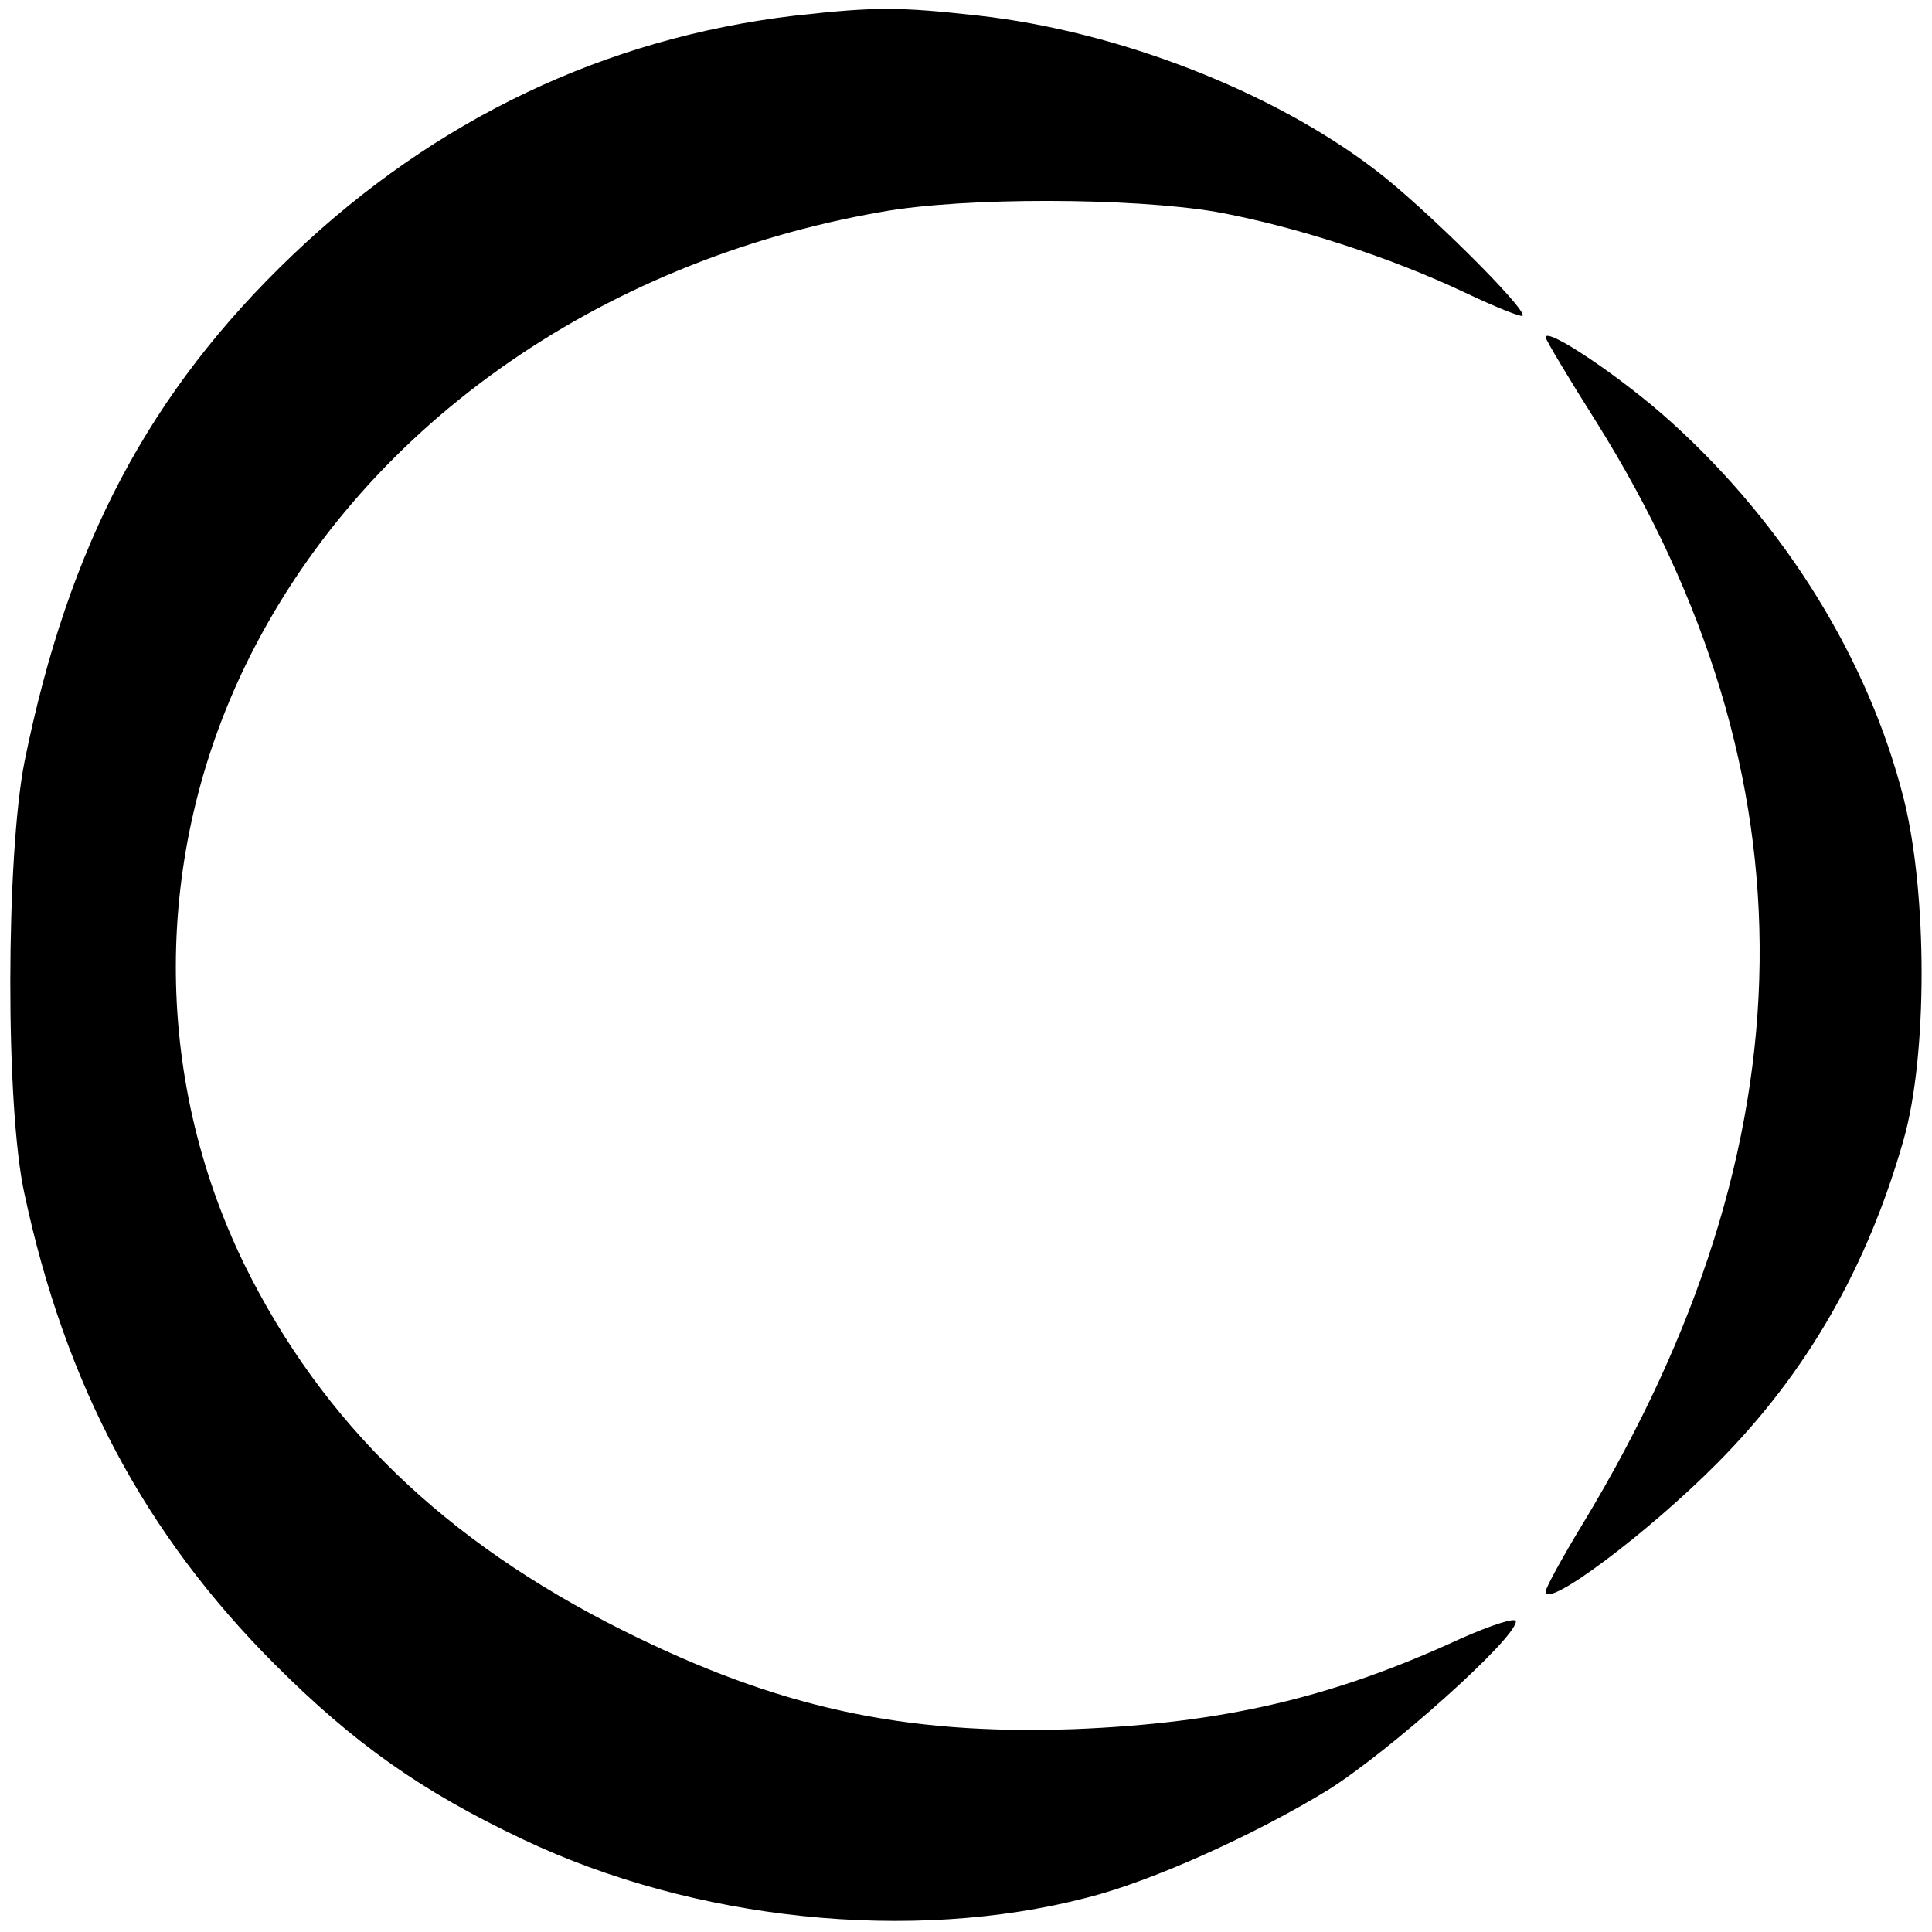
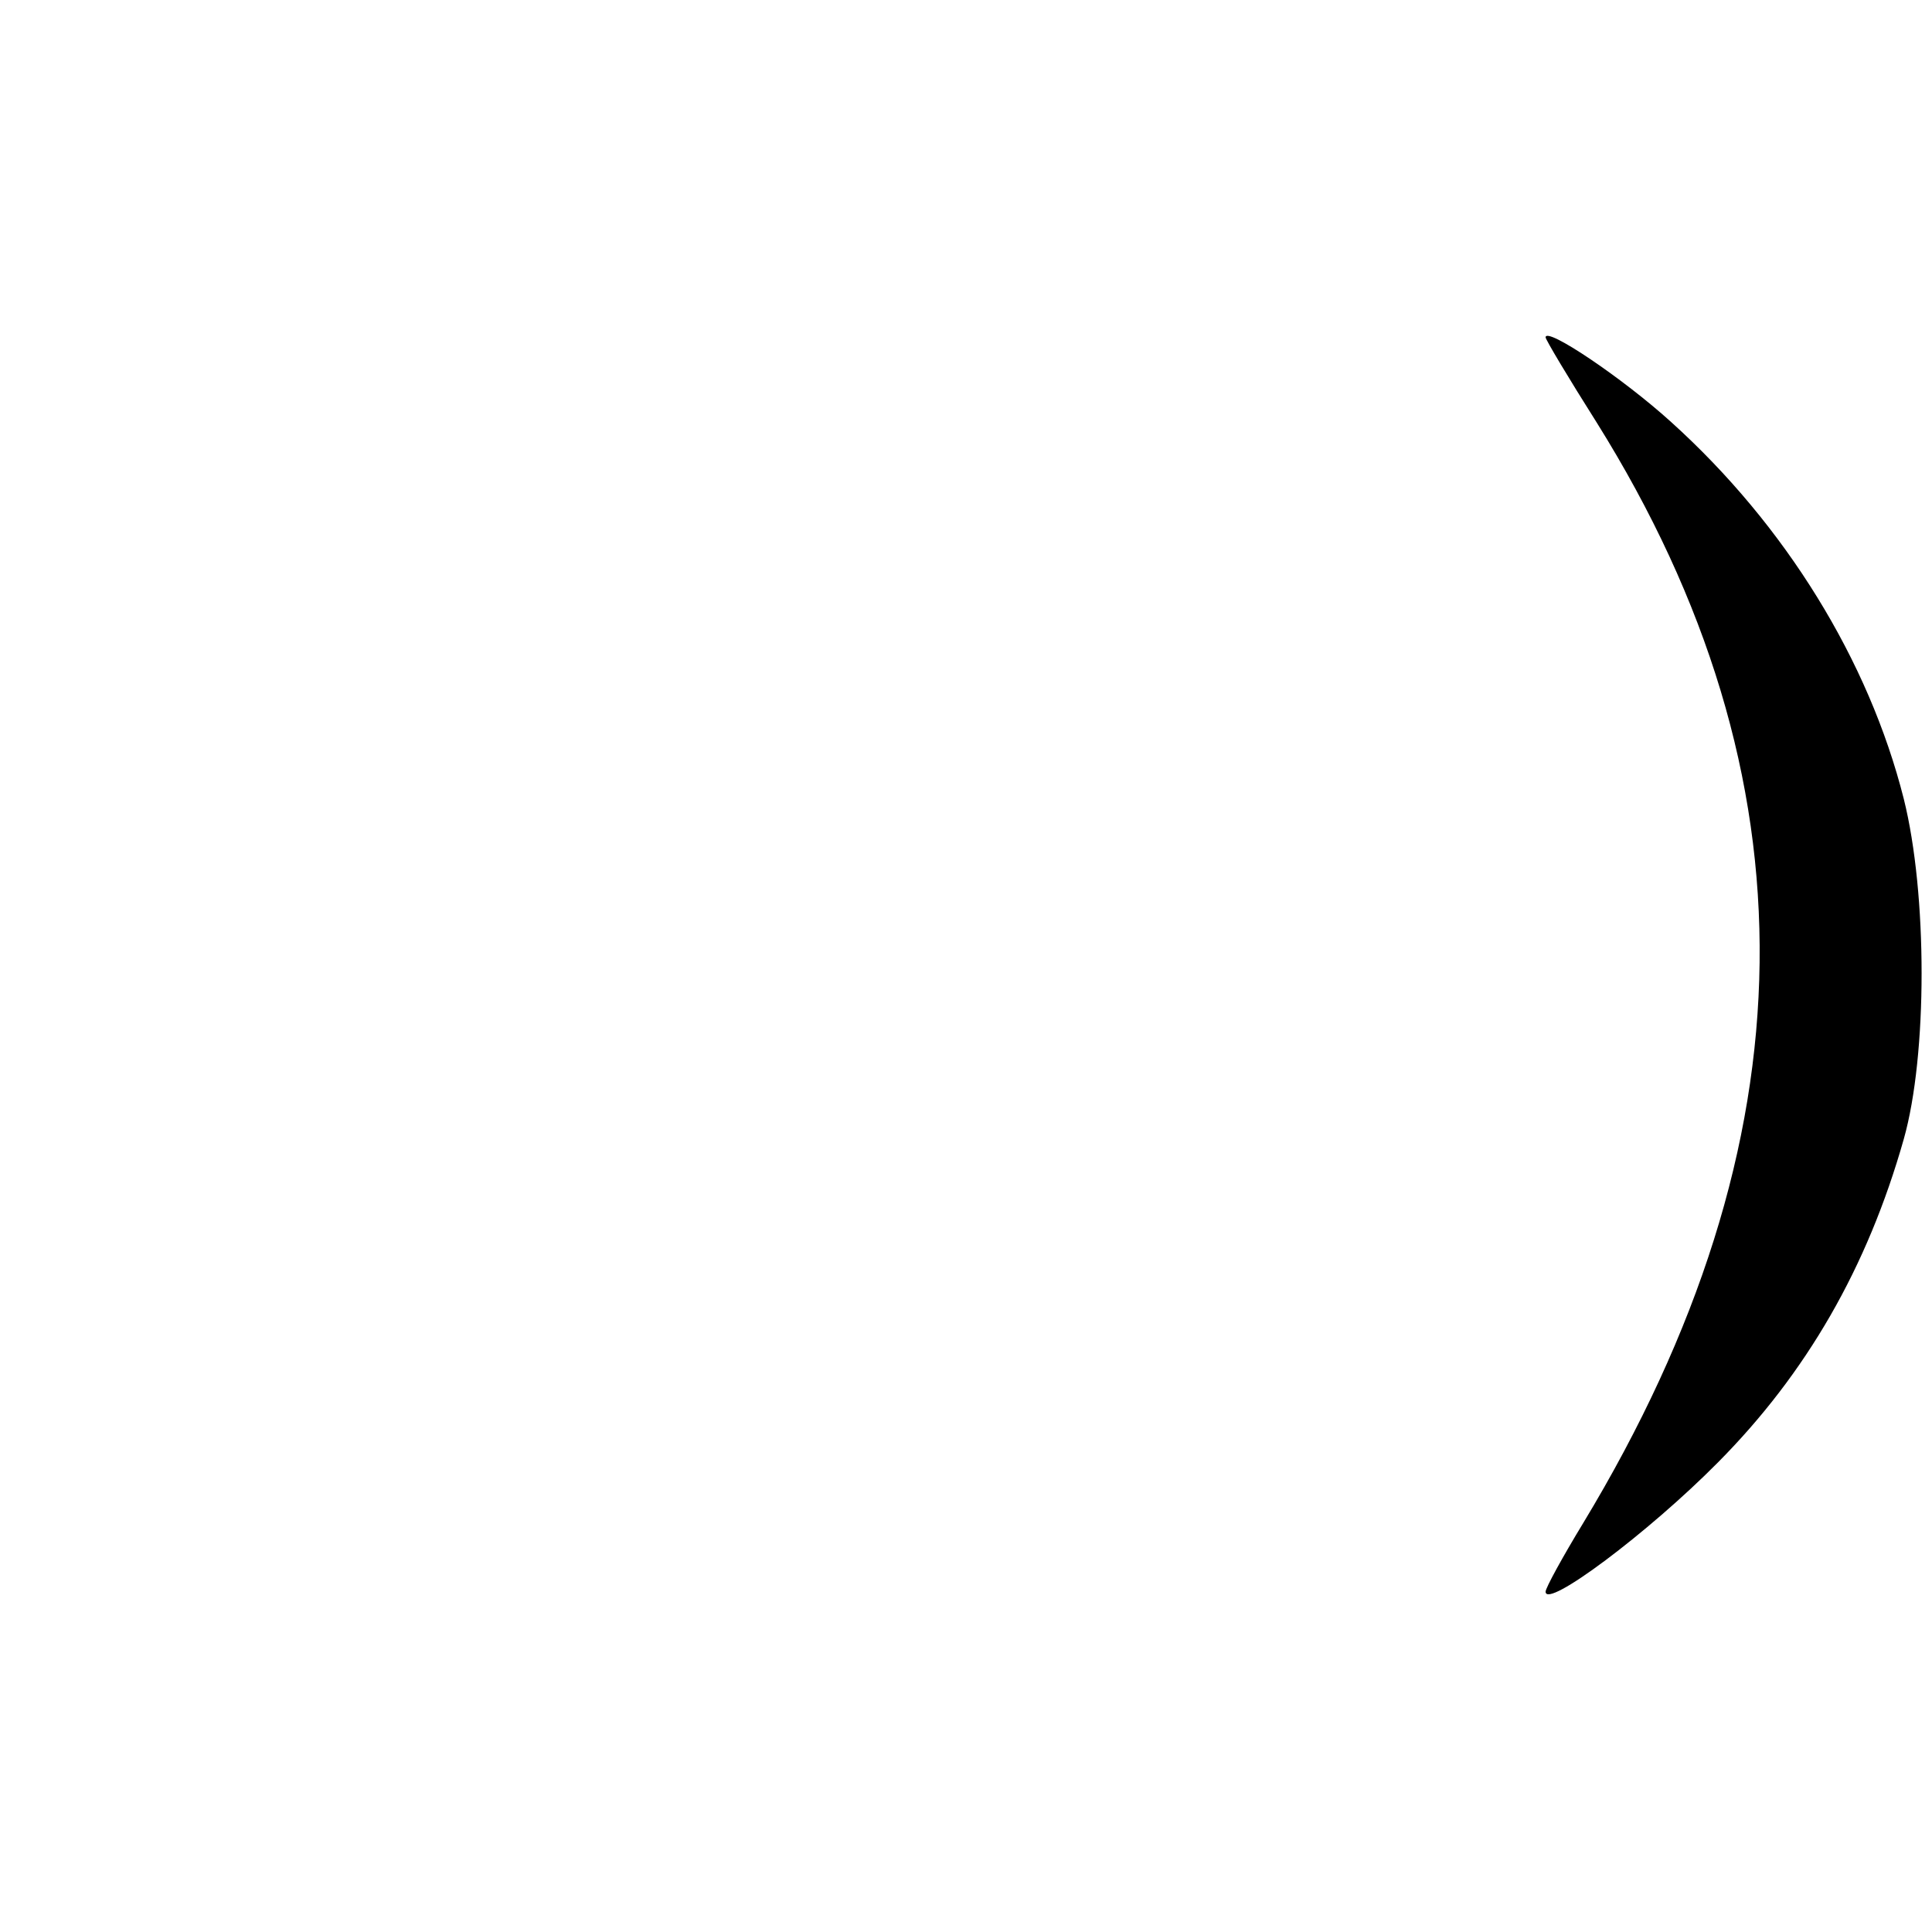
<svg xmlns="http://www.w3.org/2000/svg" version="1.0" width="260pt" height="260pt" viewBox="0 0 260 260" preserveAspectRatio="xMidYMid meet">
  <g transform="translate(0,260) scale(0.1,-0.1)" fill="#000000" stroke="none">
-     <path d="M1070 2579 c-255 -30 -484 -139 -676 -322 -193 -184 -302 -390 -361 -682 -25 -127 -26 -465 0 -582 55 -257 162 -458 337 -633 107 -107 198 -171 333 -235 231 -110 524 -140 759 -79 88 22 227 85 325 145 83 52 253 204 253 227 0 6 -33 -5 -74 -23 -173 -80 -320 -114 -521 -122 -230 -8 -399 29 -607 133 -240 120 -404 279 -509 492 -124 254 -123 551 2 808 154 316 472 542 856 609 112 20 336 19 449 0 105 -19 235 -61 336 -109 40 -19 75 -33 77 -31 7 8 -134 148 -199 197 -139 106 -346 186 -533 207 -108 12 -139 12 -247 0z" />
    <path d="M2080 2146 c0 -3 31 -55 69 -115 298 -477 292 -967 -18 -1480 -28 -46 -51 -88 -51 -93 0 -24 138 79 232 174 119 120 201 262 250 435 32 113 32 330 0 458 -47 186 -159 368 -313 507 -65 59 -169 129 -169 114z" />
  </g>
</svg>